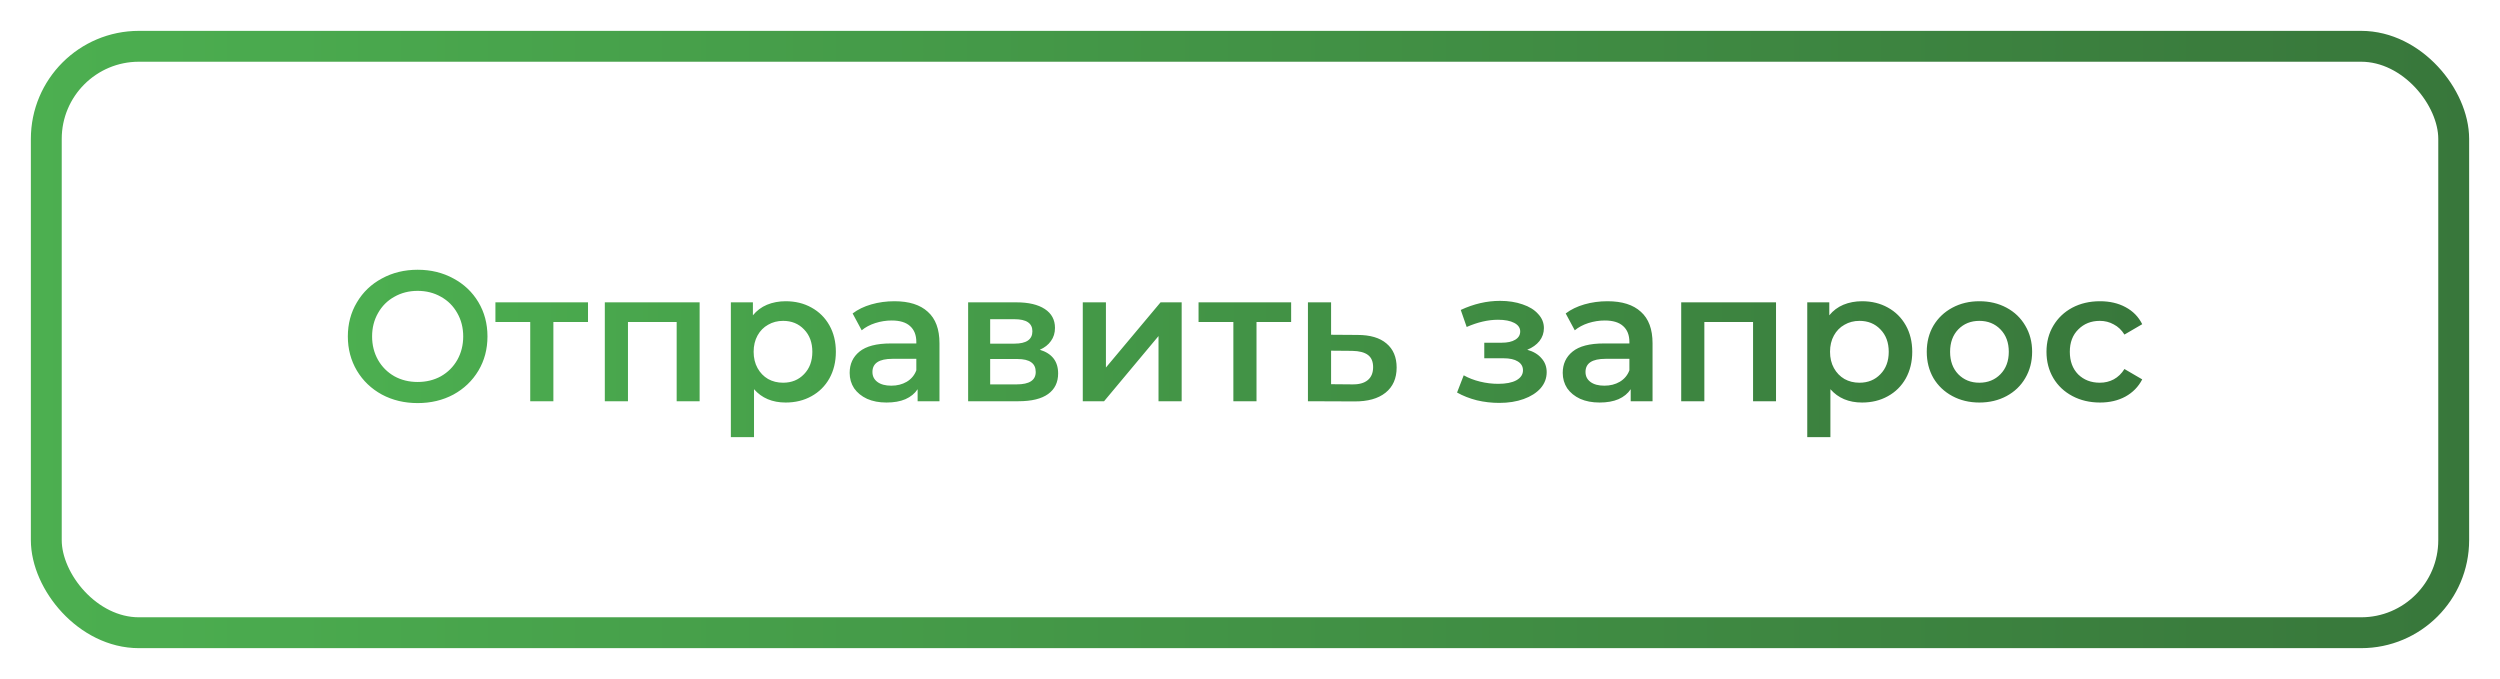
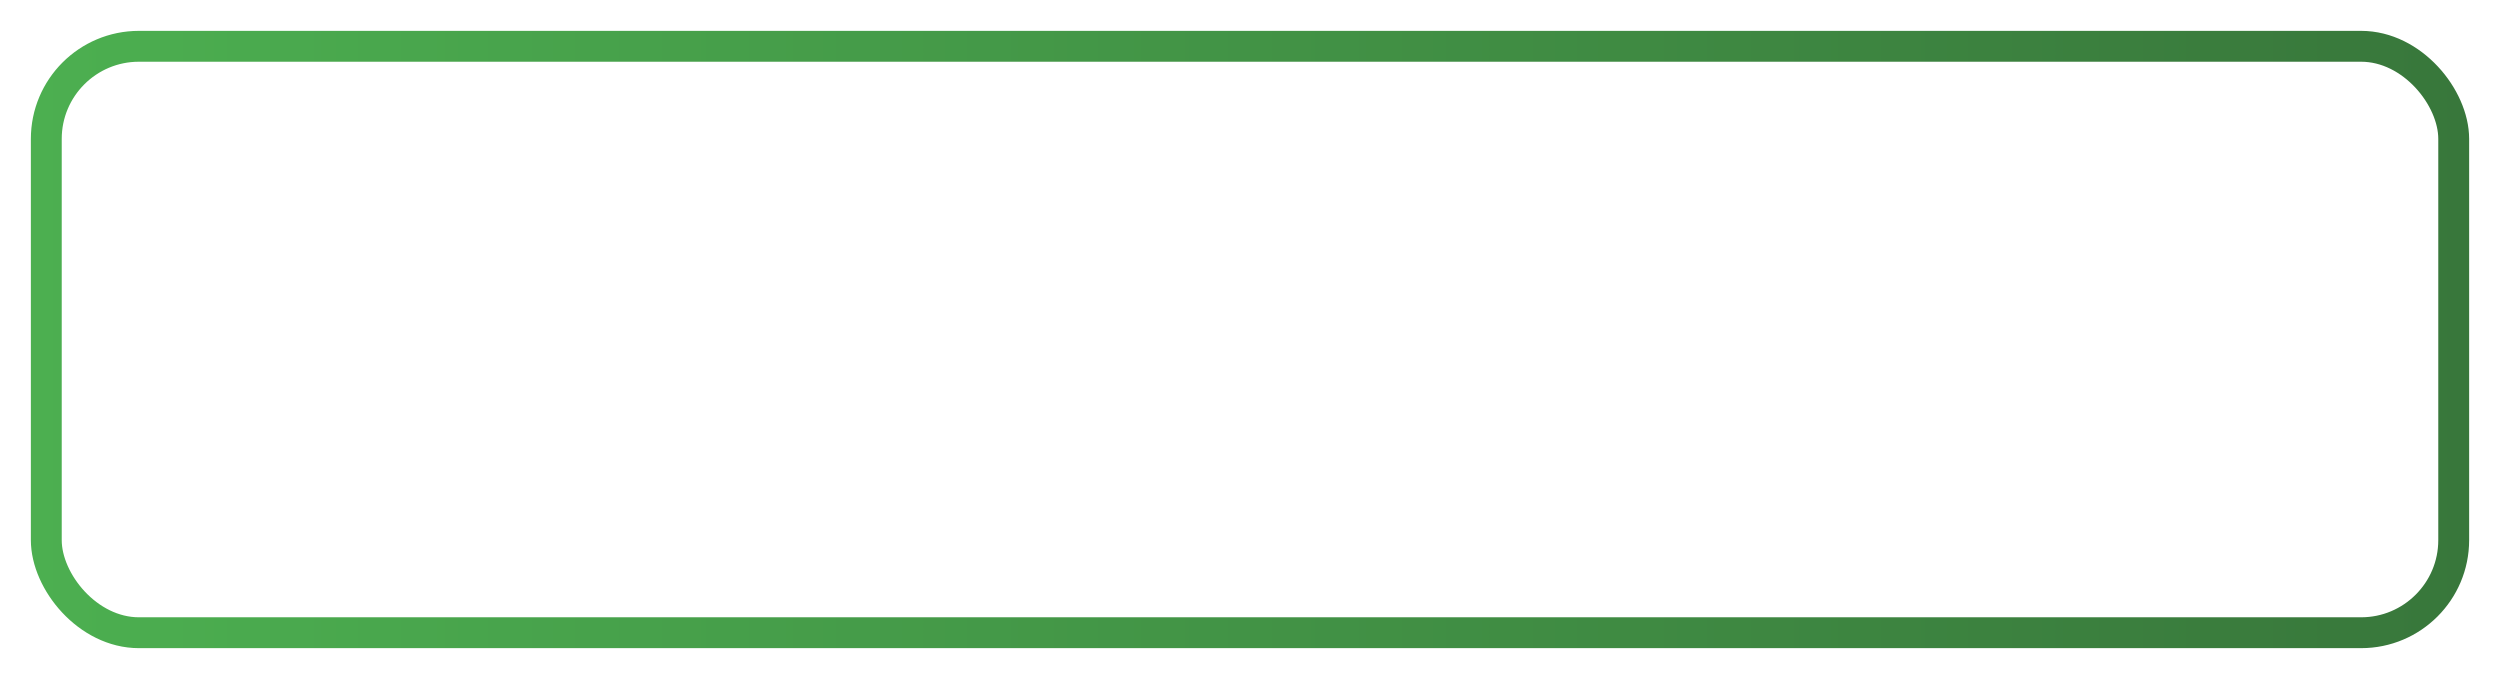
<svg xmlns="http://www.w3.org/2000/svg" width="162" height="44" viewBox="0 0 162 44" fill="none">
  <rect x="3" y="3" width="156" height="38" rx="6" stroke="url(#paint0_linear_95_175)" stroke-width="2" />
-   <path d="M27.064 26.12C26.208 26.12 25.436 25.936 24.748 25.568C24.06 25.192 23.52 24.676 23.128 24.02C22.736 23.356 22.54 22.616 22.54 21.8C22.54 20.984 22.736 20.248 23.128 19.592C23.52 18.928 24.06 18.412 24.748 18.044C25.436 17.668 26.208 17.48 27.064 17.48C27.92 17.48 28.692 17.668 29.38 18.044C30.068 18.412 30.608 18.924 31 19.58C31.392 20.236 31.588 20.976 31.588 21.8C31.588 22.624 31.392 23.364 31 24.02C30.608 24.676 30.068 25.192 29.38 25.568C28.692 25.936 27.92 26.12 27.064 26.12ZM27.064 24.752C27.624 24.752 28.128 24.628 28.576 24.38C29.024 24.124 29.376 23.772 29.632 23.324C29.888 22.868 30.016 22.36 30.016 21.8C30.016 21.24 29.888 20.736 29.632 20.288C29.376 19.832 29.024 19.48 28.576 19.232C28.128 18.976 27.624 18.848 27.064 18.848C26.504 18.848 26 18.976 25.552 19.232C25.104 19.48 24.752 19.832 24.496 20.288C24.24 20.736 24.112 21.24 24.112 21.8C24.112 22.36 24.24 22.868 24.496 23.324C24.752 23.772 25.104 24.124 25.552 24.38C26 24.628 26.504 24.752 27.064 24.752ZM38.103 20.864H35.859V26H34.359V20.864H32.103V19.592H38.103V20.864ZM45.336 19.592V26H43.848V20.864H40.692V26H39.192V19.592H45.336ZM50.912 19.52C51.536 19.52 52.092 19.656 52.58 19.928C53.076 20.2 53.464 20.584 53.744 21.08C54.024 21.576 54.164 22.148 54.164 22.796C54.164 23.444 54.024 24.02 53.744 24.524C53.464 25.02 53.076 25.404 52.58 25.676C52.092 25.948 51.536 26.084 50.912 26.084C50.048 26.084 49.364 25.796 48.86 25.22V28.328H47.36V19.592H48.788V20.432C49.036 20.128 49.34 19.9 49.7 19.748C50.068 19.596 50.472 19.52 50.912 19.52ZM50.744 24.8C51.296 24.8 51.748 24.616 52.1 24.248C52.46 23.88 52.64 23.396 52.64 22.796C52.64 22.196 52.46 21.712 52.1 21.344C51.748 20.976 51.296 20.792 50.744 20.792C50.384 20.792 50.06 20.876 49.772 21.044C49.484 21.204 49.256 21.436 49.088 21.74C48.92 22.044 48.836 22.396 48.836 22.796C48.836 23.196 48.92 23.548 49.088 23.852C49.256 24.156 49.484 24.392 49.772 24.56C50.06 24.72 50.384 24.8 50.744 24.8ZM57.962 19.52C58.906 19.52 59.626 19.748 60.122 20.204C60.626 20.652 60.878 21.332 60.878 22.244V26H59.462V25.22C59.278 25.5 59.014 25.716 58.67 25.868C58.334 26.012 57.926 26.084 57.446 26.084C56.966 26.084 56.546 26.004 56.186 25.844C55.826 25.676 55.546 25.448 55.346 25.16C55.154 24.864 55.058 24.532 55.058 24.164C55.058 23.588 55.27 23.128 55.694 22.784C56.126 22.432 56.802 22.256 57.722 22.256H59.378V22.16C59.378 21.712 59.242 21.368 58.97 21.128C58.706 20.888 58.31 20.768 57.782 20.768C57.422 20.768 57.066 20.824 56.714 20.936C56.37 21.048 56.078 21.204 55.838 21.404L55.25 20.312C55.586 20.056 55.99 19.86 56.462 19.724C56.934 19.588 57.434 19.52 57.962 19.52ZM57.758 24.992C58.134 24.992 58.466 24.908 58.754 24.74C59.05 24.564 59.258 24.316 59.378 23.996V23.252H57.83C56.966 23.252 56.534 23.536 56.534 24.104C56.534 24.376 56.642 24.592 56.858 24.752C57.074 24.912 57.374 24.992 57.758 24.992ZM67.379 22.664C68.171 22.904 68.567 23.416 68.567 24.2C68.567 24.776 68.351 25.22 67.919 25.532C67.487 25.844 66.847 26 65.999 26H62.735V19.592H65.867C66.651 19.592 67.263 19.736 67.703 20.024C68.143 20.312 68.363 20.72 68.363 21.248C68.363 21.576 68.275 21.86 68.099 22.1C67.931 22.34 67.691 22.528 67.379 22.664ZM64.163 22.268H65.735C66.511 22.268 66.899 22 66.899 21.464C66.899 20.944 66.511 20.684 65.735 20.684H64.163V22.268ZM65.879 24.908C66.703 24.908 67.115 24.64 67.115 24.104C67.115 23.824 67.019 23.616 66.827 23.48C66.635 23.336 66.335 23.264 65.927 23.264H64.163V24.908H65.879ZM70.164 19.592H71.664V23.816L75.204 19.592H76.572V26H75.072V21.776L71.544 26H70.164V19.592ZM83.666 20.864H81.422V26H79.922V20.864H77.666V19.592H83.666V20.864ZM87.97 21.704C88.786 21.704 89.41 21.888 89.842 22.256C90.282 22.624 90.502 23.144 90.502 23.816C90.502 24.52 90.262 25.064 89.782 25.448C89.302 25.832 88.626 26.02 87.754 26.012L84.754 26V19.592H86.254V21.692L87.97 21.704ZM87.622 24.908C88.062 24.916 88.398 24.824 88.63 24.632C88.862 24.44 88.978 24.16 88.978 23.792C88.978 23.432 88.866 23.168 88.642 23C88.418 22.832 88.078 22.744 87.622 22.736L86.254 22.724V24.896L87.622 24.908ZM98.965 22.664C99.365 22.776 99.673 22.96 99.889 23.216C100.113 23.464 100.225 23.764 100.225 24.116C100.225 24.508 100.093 24.856 99.829 25.16C99.565 25.456 99.201 25.688 98.737 25.856C98.273 26.024 97.745 26.108 97.153 26.108C96.657 26.108 96.173 26.052 95.701 25.94C95.229 25.82 94.801 25.652 94.417 25.436L94.849 24.32C95.161 24.496 95.513 24.632 95.905 24.728C96.297 24.824 96.689 24.872 97.081 24.872C97.585 24.872 97.977 24.796 98.257 24.644C98.545 24.484 98.689 24.268 98.689 23.996C98.689 23.748 98.577 23.556 98.353 23.42C98.137 23.284 97.829 23.216 97.429 23.216H96.181V22.208H97.309C97.685 22.208 97.977 22.144 98.185 22.016C98.401 21.888 98.509 21.708 98.509 21.476C98.509 21.244 98.381 21.06 98.125 20.924C97.869 20.788 97.517 20.72 97.069 20.72C96.429 20.72 95.753 20.876 95.041 21.188L94.657 20.084C95.497 19.692 96.345 19.496 97.201 19.496C97.745 19.496 98.233 19.572 98.665 19.724C99.097 19.868 99.433 20.076 99.673 20.348C99.921 20.612 100.045 20.916 100.045 21.26C100.045 21.572 99.949 21.852 99.757 22.1C99.565 22.34 99.301 22.528 98.965 22.664ZM104.169 19.52C105.113 19.52 105.833 19.748 106.329 20.204C106.833 20.652 107.085 21.332 107.085 22.244V26H105.669V25.22C105.485 25.5 105.221 25.716 104.877 25.868C104.541 26.012 104.133 26.084 103.653 26.084C103.173 26.084 102.753 26.004 102.393 25.844C102.033 25.676 101.753 25.448 101.553 25.16C101.361 24.864 101.265 24.532 101.265 24.164C101.265 23.588 101.477 23.128 101.901 22.784C102.333 22.432 103.009 22.256 103.929 22.256H105.585V22.16C105.585 21.712 105.449 21.368 105.177 21.128C104.913 20.888 104.517 20.768 103.989 20.768C103.629 20.768 103.273 20.824 102.921 20.936C102.577 21.048 102.285 21.204 102.045 21.404L101.457 20.312C101.793 20.056 102.197 19.86 102.669 19.724C103.141 19.588 103.641 19.52 104.169 19.52ZM103.965 24.992C104.341 24.992 104.673 24.908 104.961 24.74C105.257 24.564 105.465 24.316 105.585 23.996V23.252H104.037C103.173 23.252 102.741 23.536 102.741 24.104C102.741 24.376 102.849 24.592 103.065 24.752C103.281 24.912 103.581 24.992 103.965 24.992ZM115.086 19.592V26H113.598V20.864H110.442V26H108.942V19.592H115.086ZM120.662 19.52C121.286 19.52 121.842 19.656 122.33 19.928C122.826 20.2 123.214 20.584 123.494 21.08C123.774 21.576 123.914 22.148 123.914 22.796C123.914 23.444 123.774 24.02 123.494 24.524C123.214 25.02 122.826 25.404 122.33 25.676C121.842 25.948 121.286 26.084 120.662 26.084C119.798 26.084 119.114 25.796 118.61 25.22V28.328H117.11V19.592H118.538V20.432C118.786 20.128 119.09 19.9 119.45 19.748C119.818 19.596 120.222 19.52 120.662 19.52ZM120.494 24.8C121.046 24.8 121.498 24.616 121.85 24.248C122.21 23.88 122.39 23.396 122.39 22.796C122.39 22.196 122.21 21.712 121.85 21.344C121.498 20.976 121.046 20.792 120.494 20.792C120.134 20.792 119.81 20.876 119.522 21.044C119.234 21.204 119.006 21.436 118.838 21.74C118.67 22.044 118.586 22.396 118.586 22.796C118.586 23.196 118.67 23.548 118.838 23.852C119.006 24.156 119.234 24.392 119.522 24.56C119.81 24.72 120.134 24.8 120.494 24.8ZM128.262 26.084C127.614 26.084 127.03 25.944 126.51 25.664C125.99 25.384 125.582 24.996 125.286 24.5C124.998 23.996 124.854 23.428 124.854 22.796C124.854 22.164 124.998 21.6 125.286 21.104C125.582 20.608 125.99 20.22 126.51 19.94C127.03 19.66 127.614 19.52 128.262 19.52C128.918 19.52 129.506 19.66 130.026 19.94C130.546 20.22 130.95 20.608 131.238 21.104C131.534 21.6 131.682 22.164 131.682 22.796C131.682 23.428 131.534 23.996 131.238 24.5C130.95 24.996 130.546 25.384 130.026 25.664C129.506 25.944 128.918 26.084 128.262 26.084ZM128.262 24.8C128.814 24.8 129.27 24.616 129.63 24.248C129.99 23.88 130.17 23.396 130.17 22.796C130.17 22.196 129.99 21.712 129.63 21.344C129.27 20.976 128.814 20.792 128.262 20.792C127.71 20.792 127.254 20.976 126.894 21.344C126.542 21.712 126.366 22.196 126.366 22.796C126.366 23.396 126.542 23.88 126.894 24.248C127.254 24.616 127.71 24.8 128.262 24.8ZM136.08 26.084C135.416 26.084 134.82 25.944 134.292 25.664C133.764 25.384 133.352 24.996 133.056 24.5C132.76 23.996 132.612 23.428 132.612 22.796C132.612 22.164 132.76 21.6 133.056 21.104C133.352 20.608 133.76 20.22 134.28 19.94C134.808 19.66 135.408 19.52 136.08 19.52C136.712 19.52 137.264 19.648 137.736 19.904C138.216 20.16 138.576 20.528 138.816 21.008L137.664 21.68C137.48 21.384 137.248 21.164 136.968 21.02C136.696 20.868 136.396 20.792 136.068 20.792C135.508 20.792 135.044 20.976 134.676 21.344C134.308 21.704 134.124 22.188 134.124 22.796C134.124 23.404 134.304 23.892 134.664 24.26C135.032 24.62 135.5 24.8 136.068 24.8C136.396 24.8 136.696 24.728 136.968 24.584C137.248 24.432 137.48 24.208 137.664 23.912L138.816 24.584C138.568 25.064 138.204 25.436 137.724 25.7C137.252 25.956 136.704 26.084 136.08 26.084Z" fill="url(#paint1_linear_95_175)" />
  <defs>
    <linearGradient id="paint0_linear_95_175" x1="2" y1="22" x2="160" y2="22" gradientUnits="userSpaceOnUse">
      <stop stop-color="#4CAF50" />
      <stop offset="1" stop-color="#38773B" />
    </linearGradient>
    <linearGradient id="paint1_linear_95_175" x1="22" y1="21.5" x2="140" y2="21.5" gradientUnits="userSpaceOnUse">
      <stop stop-color="#4CAF50" />
      <stop offset="1" stop-color="#38773B" />
    </linearGradient>
  </defs>
</svg>